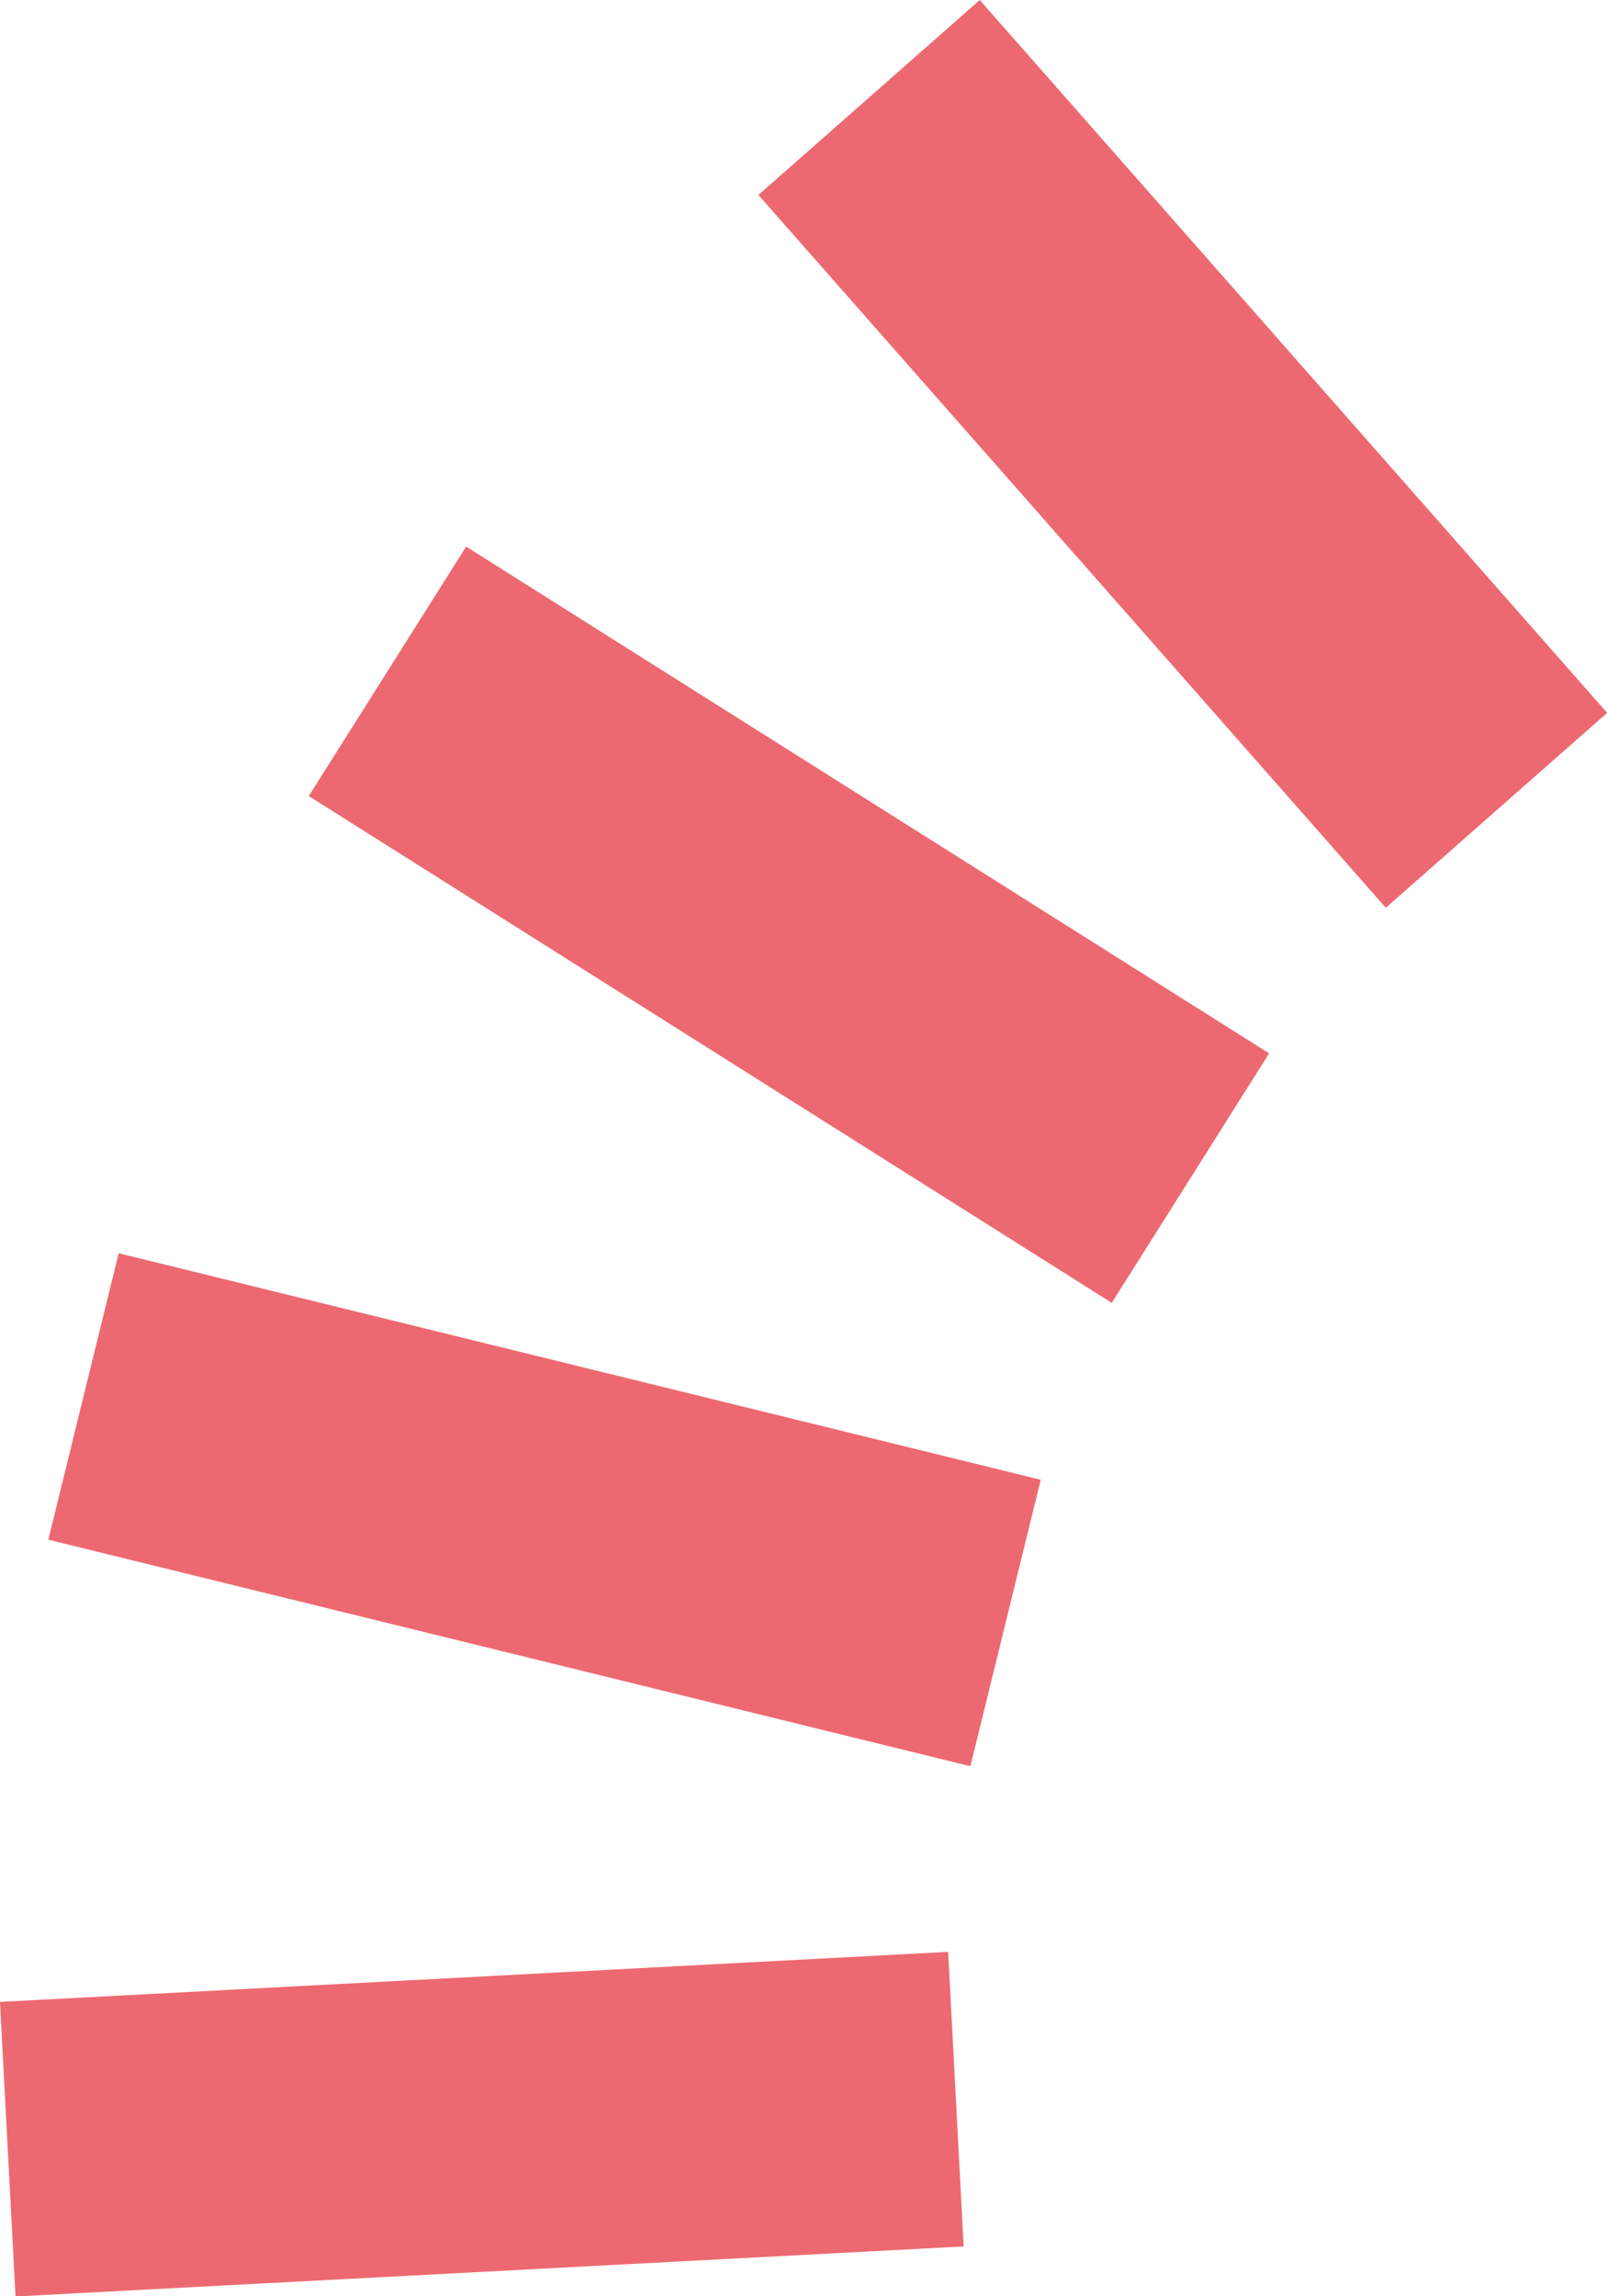
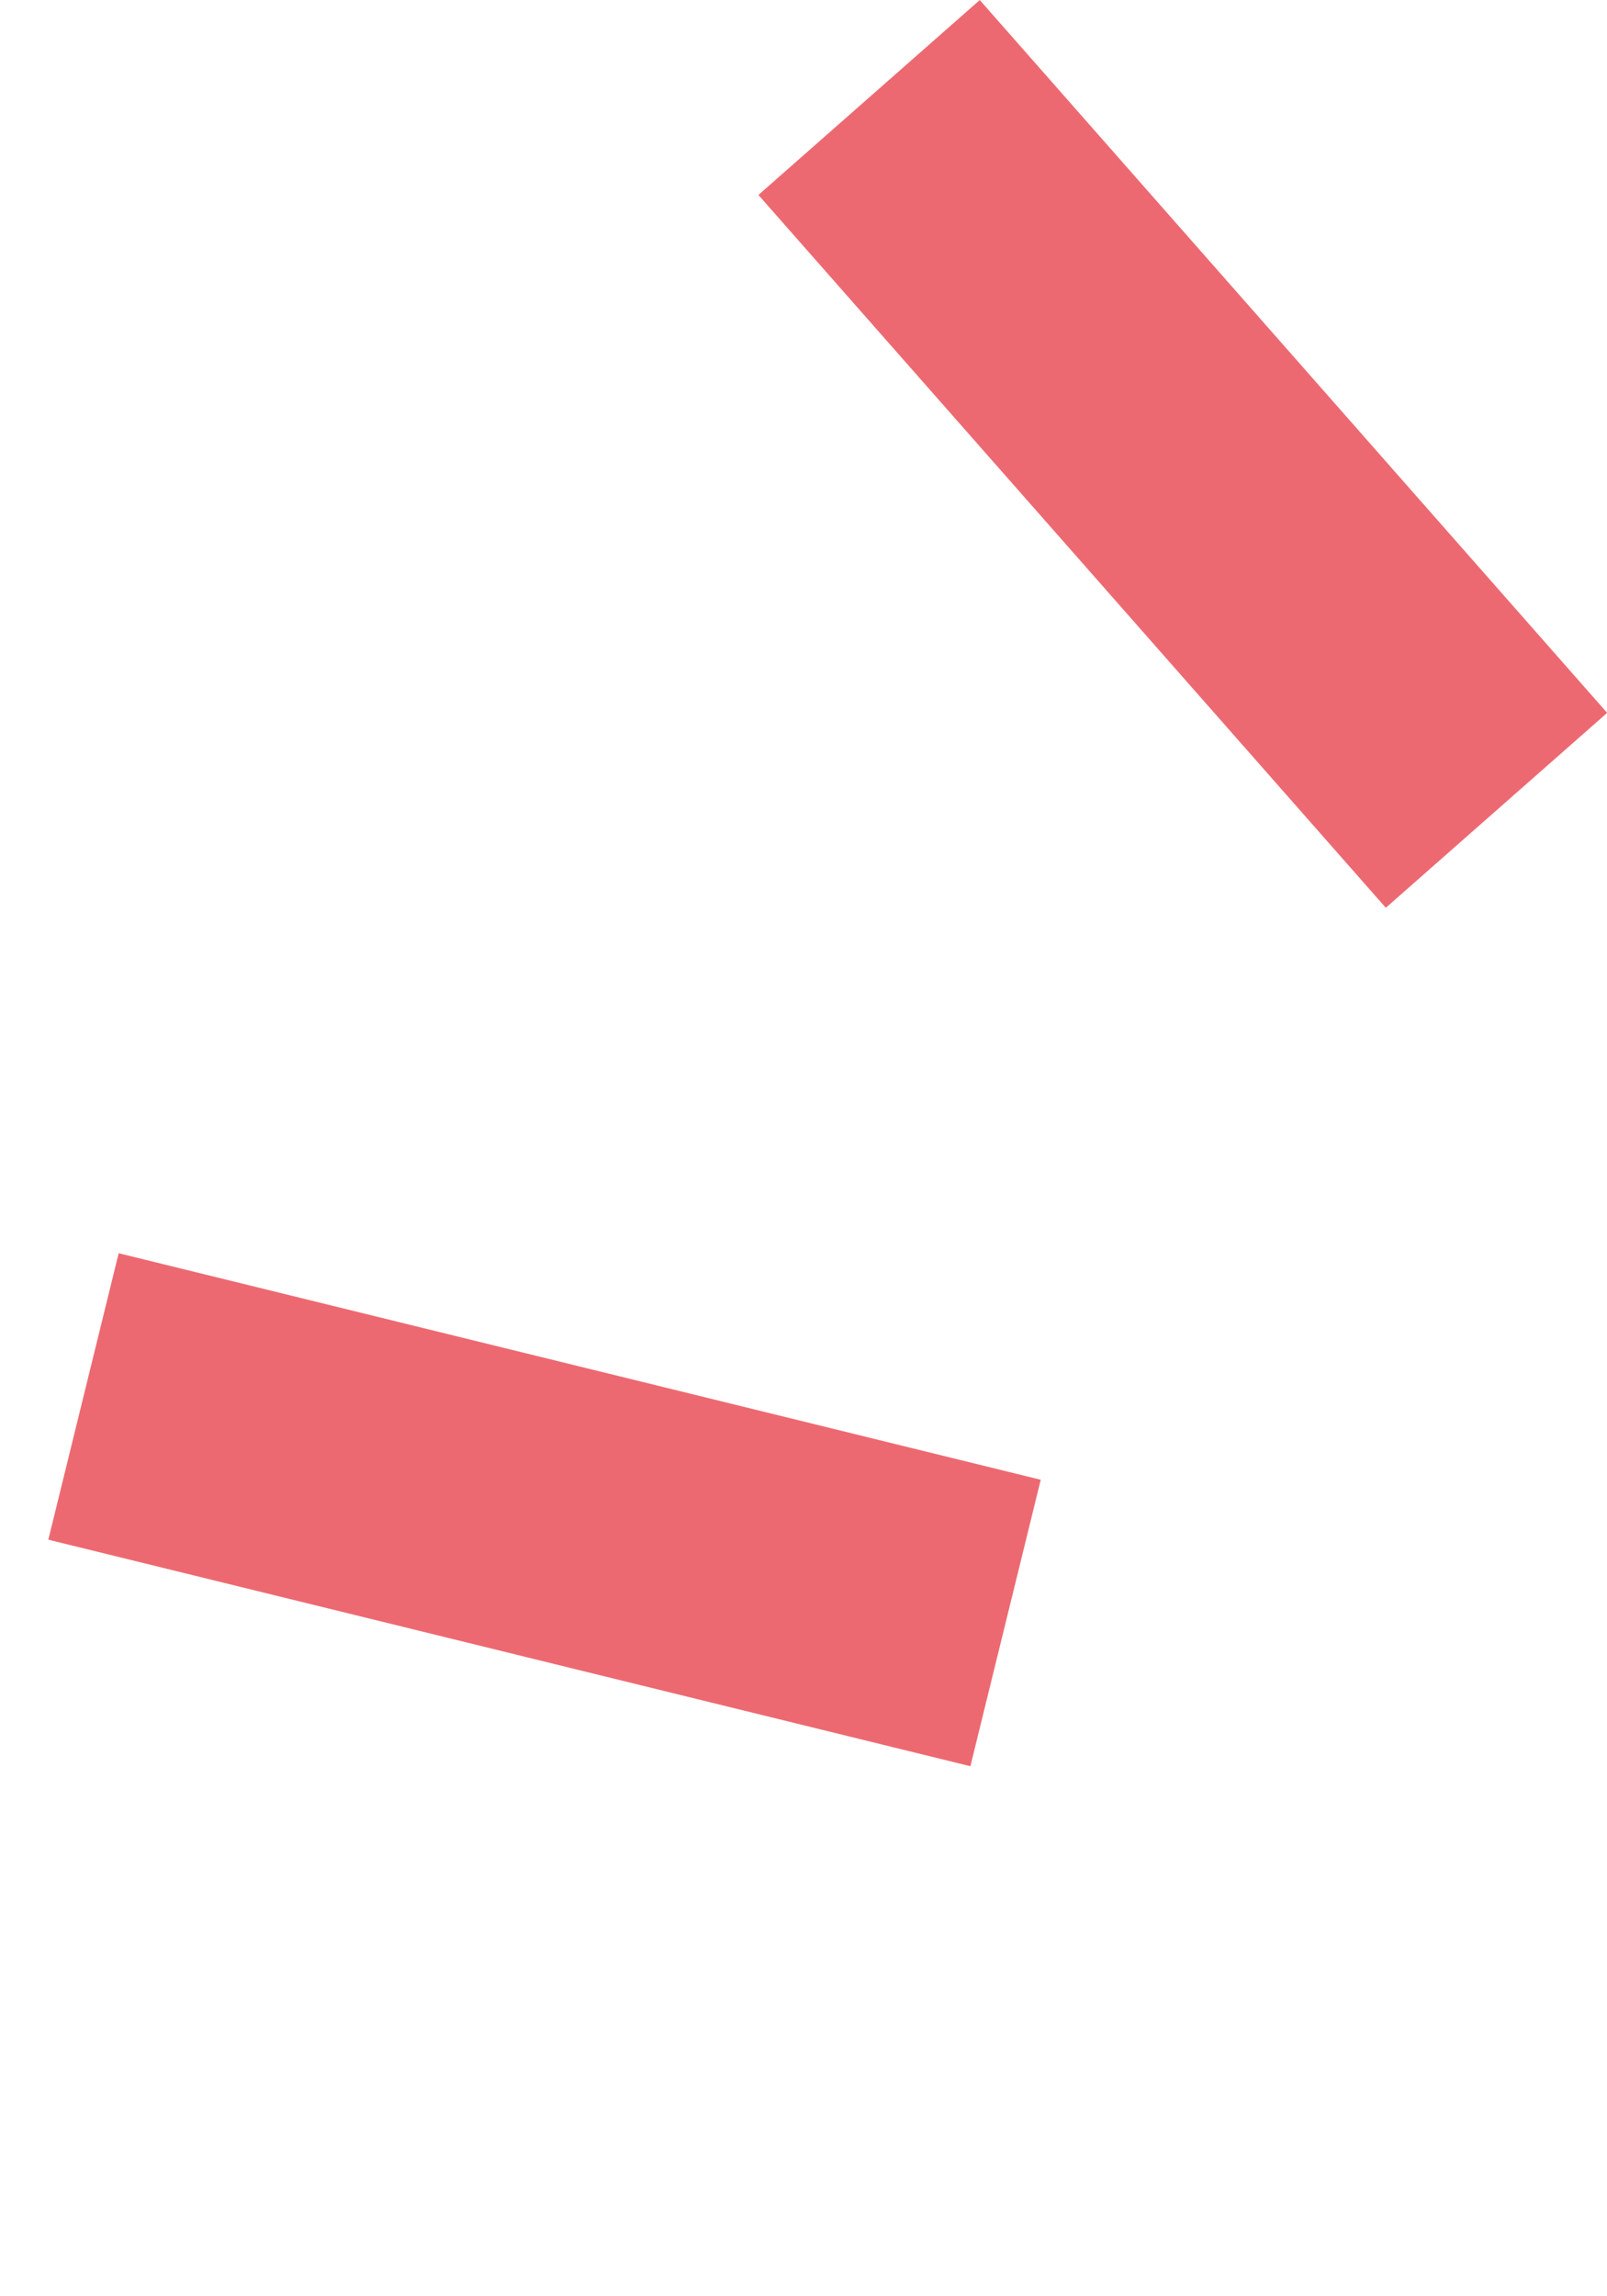
<svg xmlns="http://www.w3.org/2000/svg" id="Calque_2" viewBox="0 0 54.33 77.61">
  <defs>
    <style>.cls-1{fill:#ed6971;}</style>
  </defs>
  <g id="Calque_1-2">
    <rect class="cls-1" x="35" y="-.71" width="9.97" height="32.1" transform="translate(-.16 30.25) rotate(-41.36)" />
-     <rect class="cls-1" x="21.69" y="15.2" width="9.97" height="32.1" transform="translate(-13.99 37.14) rotate(-57.75)" />
    <rect class="cls-1" x="13.43" y="34.98" width="9.97" height="32.1" transform="translate(-35.54 56.74) rotate(-76.2)" />
-     <rect class="cls-1" x=".24" y="66.81" width="32.1" height="9.97" transform="translate(-3.76 .96) rotate(-3.02)" />
  </g>
</svg>